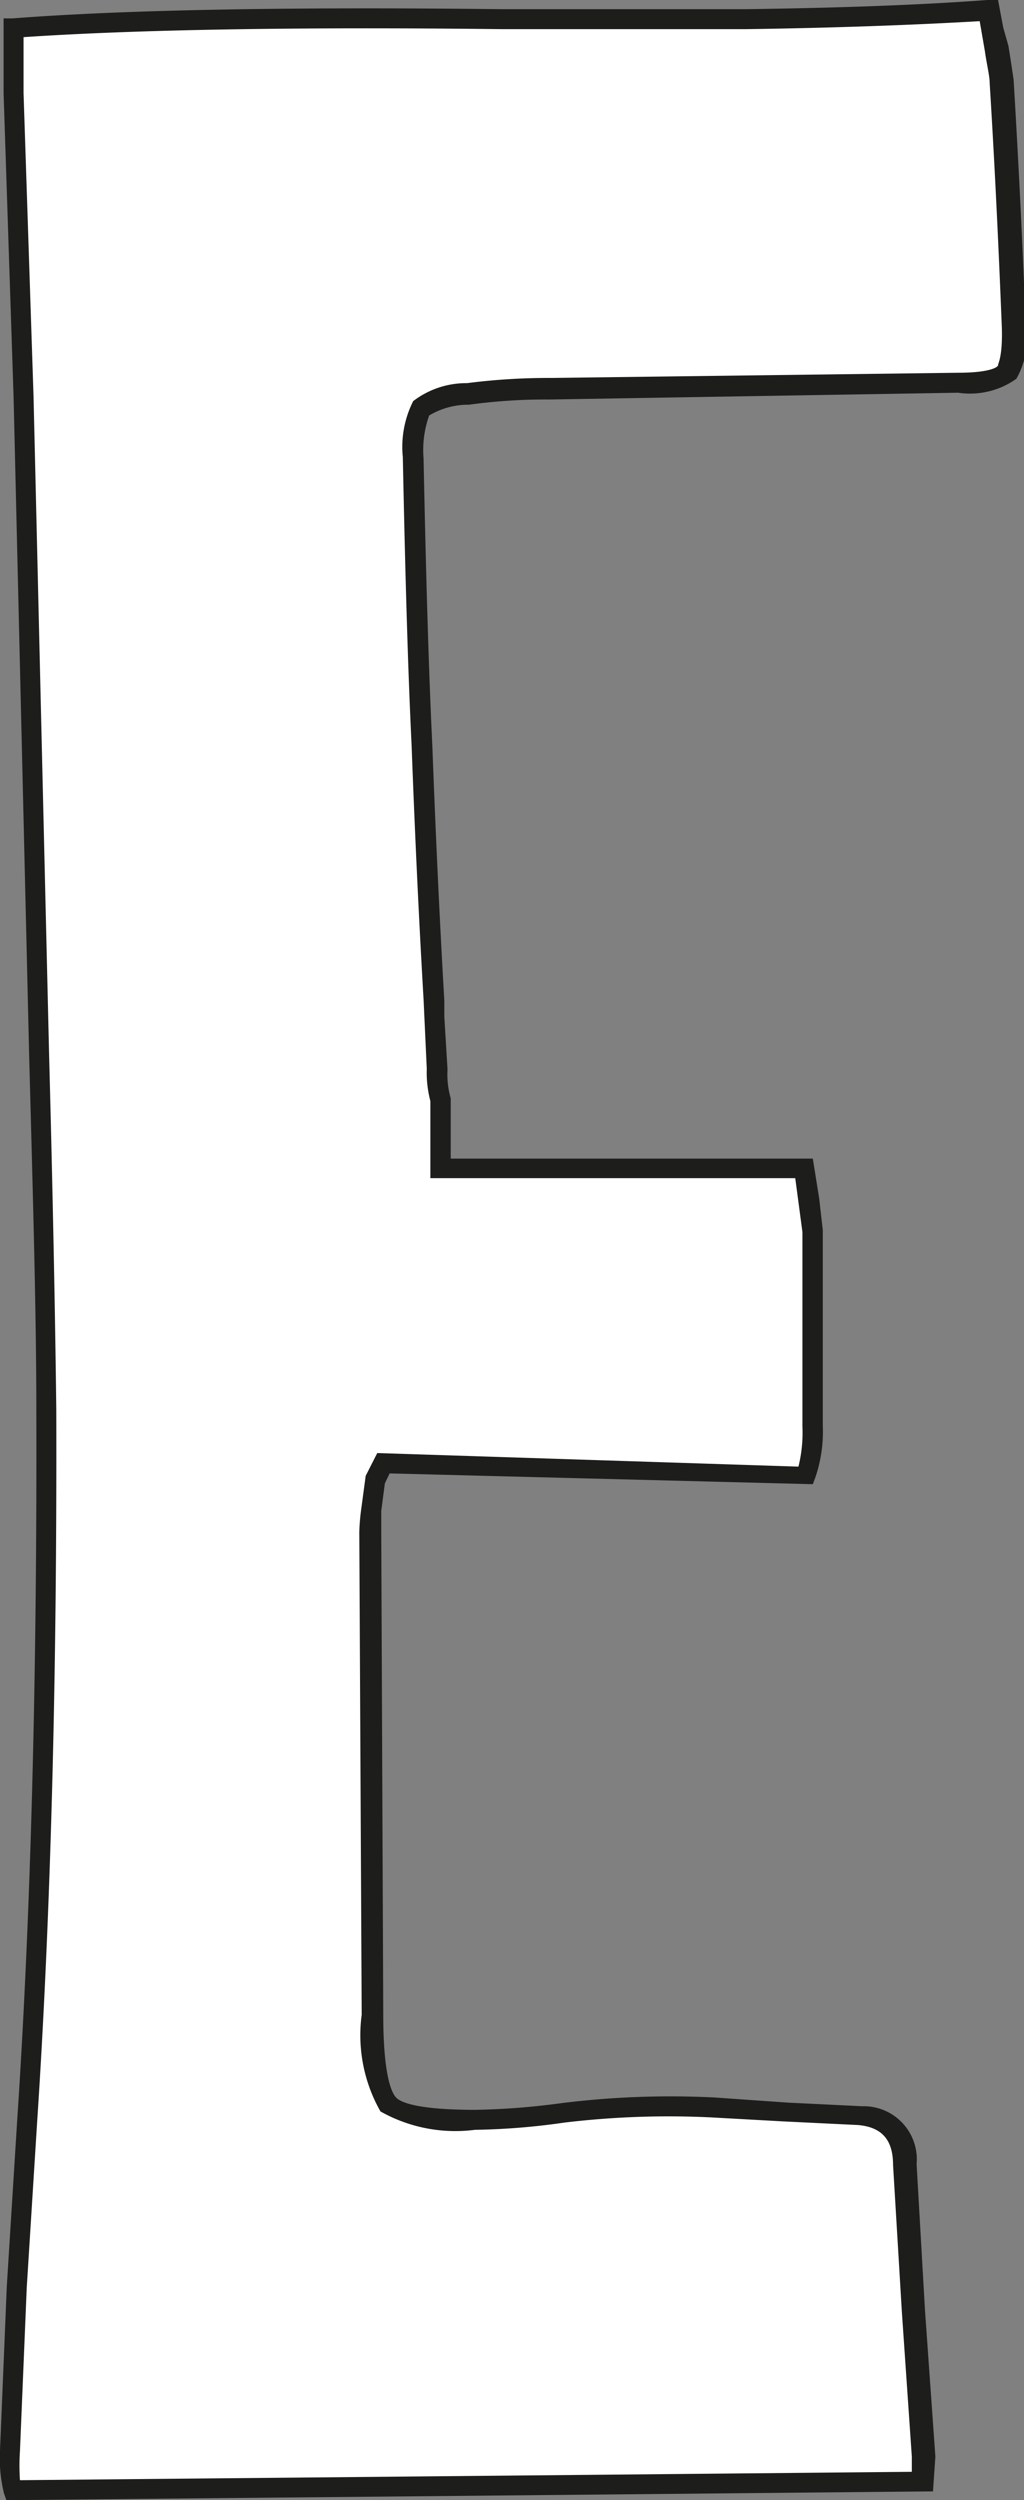
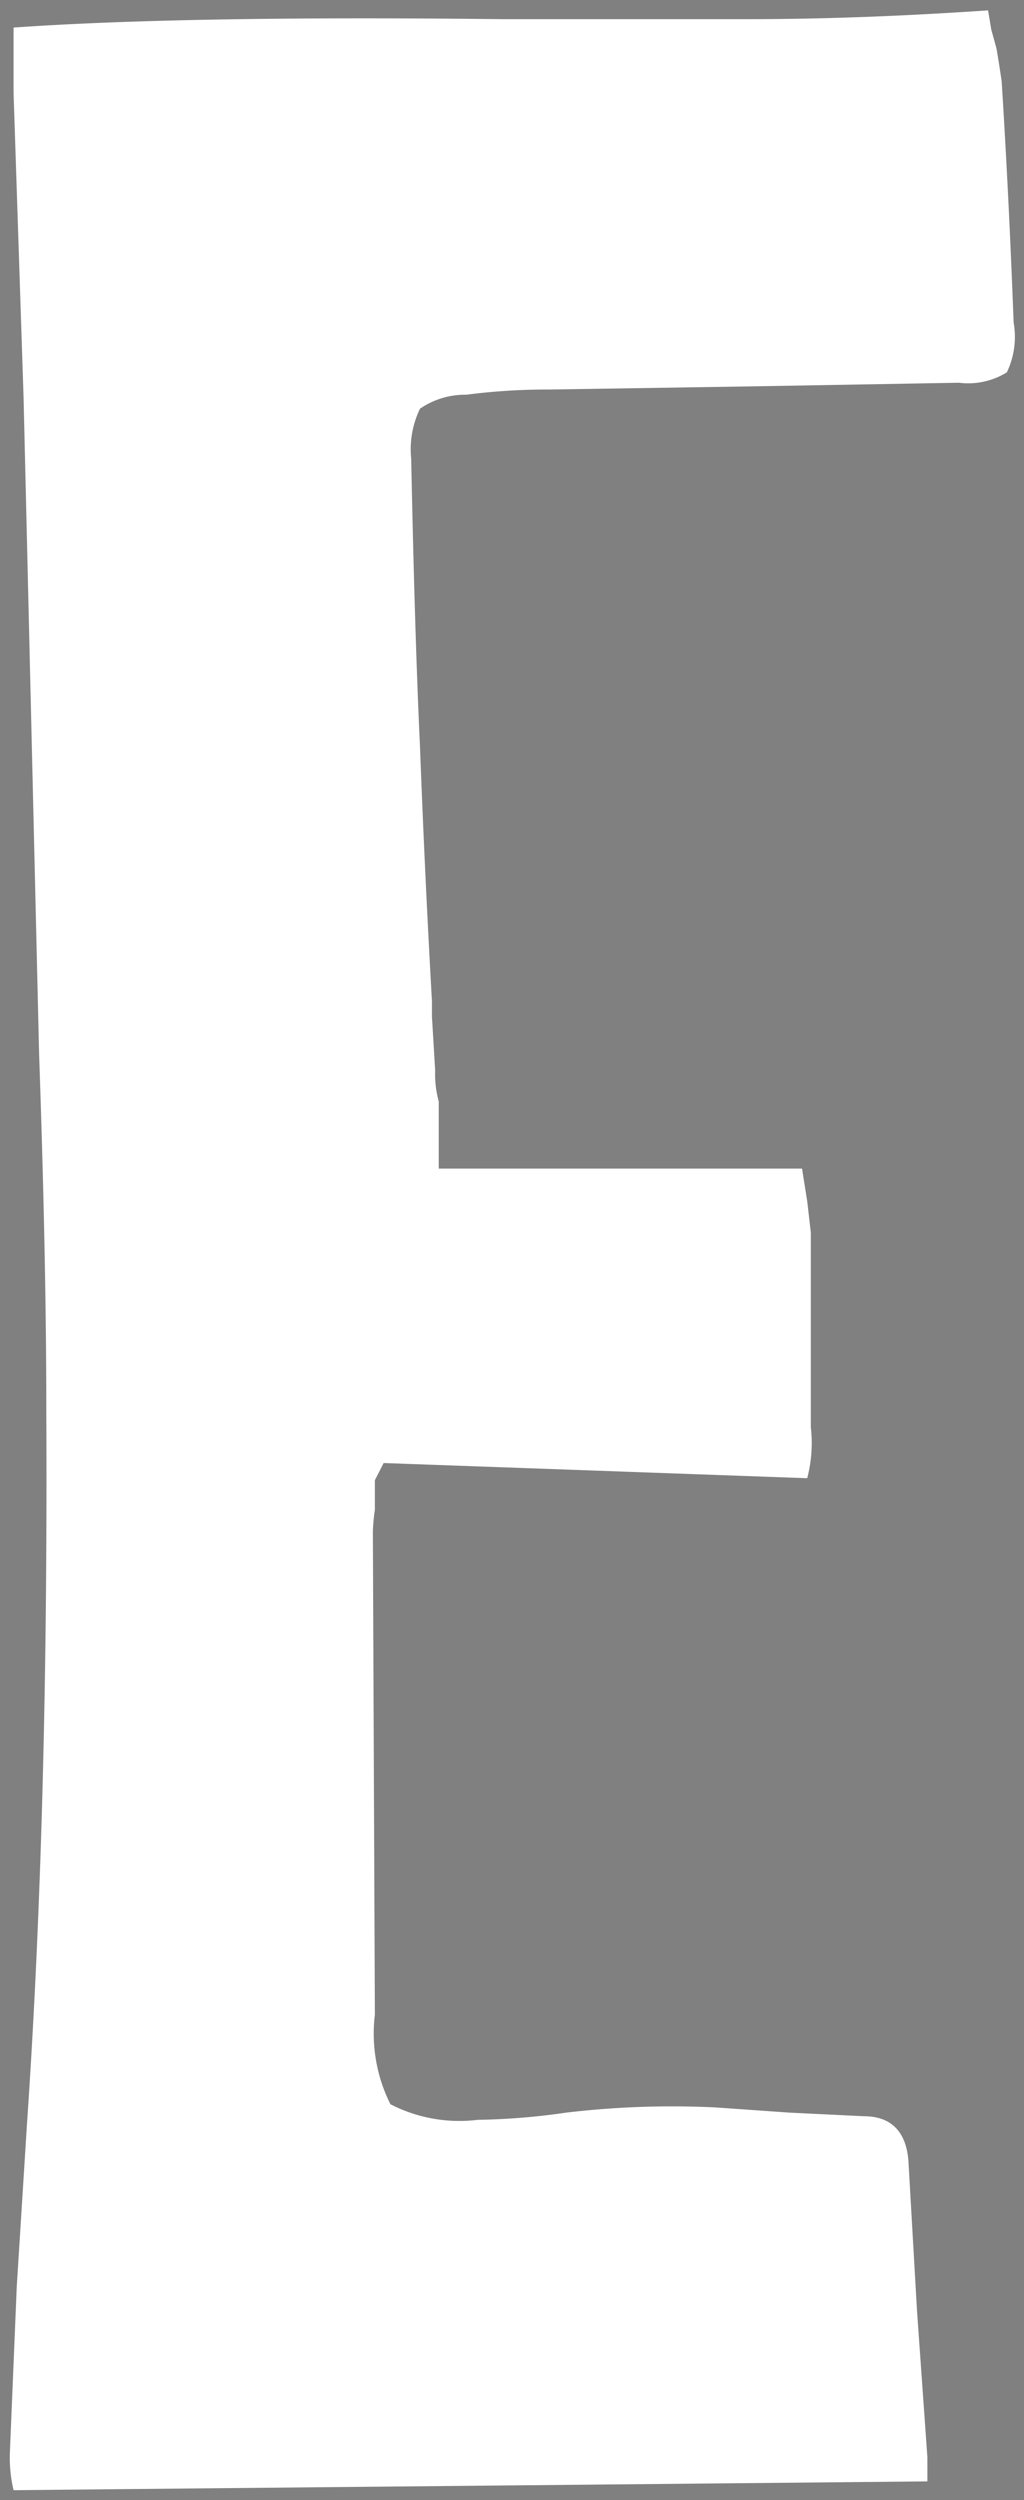
<svg xmlns="http://www.w3.org/2000/svg" id="Layer_1" data-name="Layer 1" viewBox="0 0 25.65 62.58">
  <rect x="0" y="0" width="25.65" height="62.58" fill="#808080" stroke="none" />
  <defs>
    <style>.cls-1{fill:#fff;}.cls-2{fill:#1d1d1b;}</style>
  </defs>
  <path class="cls-1" d="M25.39,8.07a2.06,2.06,0,0,1-.17,1.25,1.84,1.84,0,0,1-1.2.26l-5.14.09-5.13.08a15.69,15.69,0,0,0-2.07.13,2,2,0,0,0-1.16.35,2.33,2.33,0,0,0-.22,1.25q.09,4.44.22,7.2.12,3.2.3,6.38v.39l.08,1.34a2.6,2.6,0,0,0,.09.78v0c0,.34,0,.66,0,.95v.73h9.1l.13.82.09.78c0,1.23,0,2.86,0,4.87A3.5,3.5,0,0,1,20.22,37L9.61,36.62l-.22.43,0,.39,0,.35a4.75,4.75,0,0,0-.05.56l.05,12.08a3.94,3.94,0,0,0,.39,2.24,3.78,3.78,0,0,0,2.19.39,17,17,0,0,0,2.21-.18,22.47,22.47,0,0,1,3.75-.13l1.85.13,1.86.09c.72,0,1.09.43,1.12,1.21l.21,3.66.26,3.67,0,.6L.34,62.33a3.52,3.52,0,0,1-.09-1l.17-4.1L.68,53.1q.53-7.73.48-17.81,0-3.72-.18-8.89L.77,17.52.59,9.93.34,2.33V.69Q4.6.39,12.59.48h6.08c2.27,0,4.29-.1,6.08-.22l.08.48.13.47c.06.35.1.62.13.82Q25.27,4.88,25.39,8.07Z" />
-   <path class="cls-2" d="M.16,62.58.1,62.41A3.66,3.66,0,0,1,0,61.34l.17-4.11.26-4.15C.77,48,.93,42,.91,35.29c0-2.5-.09-5.49-.18-8.88L.34,9.93.09,2.34V.46H.32C3.17.24,7.29.17,12.59.23h6.08C20.91.2,23,.13,24.73,0H25l.13.69.13.46c.06.37.1.64.13.85.12,2,.22,4,.3,6.06a2.09,2.09,0,0,1-.23,1.42A2,2,0,0,1,24,9.83L13.75,10a13.9,13.9,0,0,0-2,.13,1.91,1.91,0,0,0-1,.27,2.59,2.59,0,0,0-.14,1.08c.06,2.94.13,5.36.22,7.19.08,2.16.18,4.31.3,6.38v.4l.08,1.32a2.15,2.15,0,0,0,.08.72v.08c0,.37,0,.69,0,1V29h9.07l.16,1,.09.79c0,1.31,0,3,0,4.9a3.53,3.53,0,0,1-.19,1.3l-.06.16L9.76,36.88l-.12.25-.09.69c0,.22,0,.39,0,.53l.05,12.07c0,1.5.2,1.95.32,2.08s.56.31,2,.31a18.33,18.33,0,0,0,2.16-.17,22.13,22.13,0,0,1,3.81-.14l1.86.13,1.85.09a1.33,1.33,0,0,1,1.36,1.45l.21,3.66.26,3.66-.06.87ZM.59.93v1.4L.84,9.92,1.23,26.4c.09,3.39.15,6.38.18,8.88C1.43,42,1.27,48,.93,53.12L.67,57.26.5,61.35a5.41,5.41,0,0,0,0,.73l22.34-.21,0-.38-.25-3.63-.22-3.67c0-.65-.3-.95-.88-1l-1.86-.09L17.83,53a21.94,21.94,0,0,0-3.7.13,17.17,17.17,0,0,1-2.23.18h0a3.83,3.83,0,0,1-2.37-.46,3.86,3.86,0,0,1-.47-2.42L9,38.35a5.18,5.18,0,0,1,.05-.59l.11-.82.29-.57L20,36.71a3.54,3.54,0,0,0,.1-1c0-1.94,0-3.58,0-4.87l-.18-1.35H10.78v-1c0-.28,0-.59,0-.93v0a2.82,2.82,0,0,1-.09-.81l-.08-1.73c-.12-2.06-.22-4.2-.3-6.37-.09-1.83-.16-4.26-.22-7.21a2.54,2.54,0,0,1,.26-1.4,2.19,2.19,0,0,1,1.35-.45,16,16,0,0,1,2.09-.13L24,9.33c.79,0,1-.14,1-.19s.13-.23.09-1.06h0c-.08-2-.18-4.08-.3-6,0-.18-.07-.45-.12-.8L24.54.53c-1.73.1-3.71.17-5.87.2H12.59C7.44.67,3.41.74.59.93Z" />
</svg>